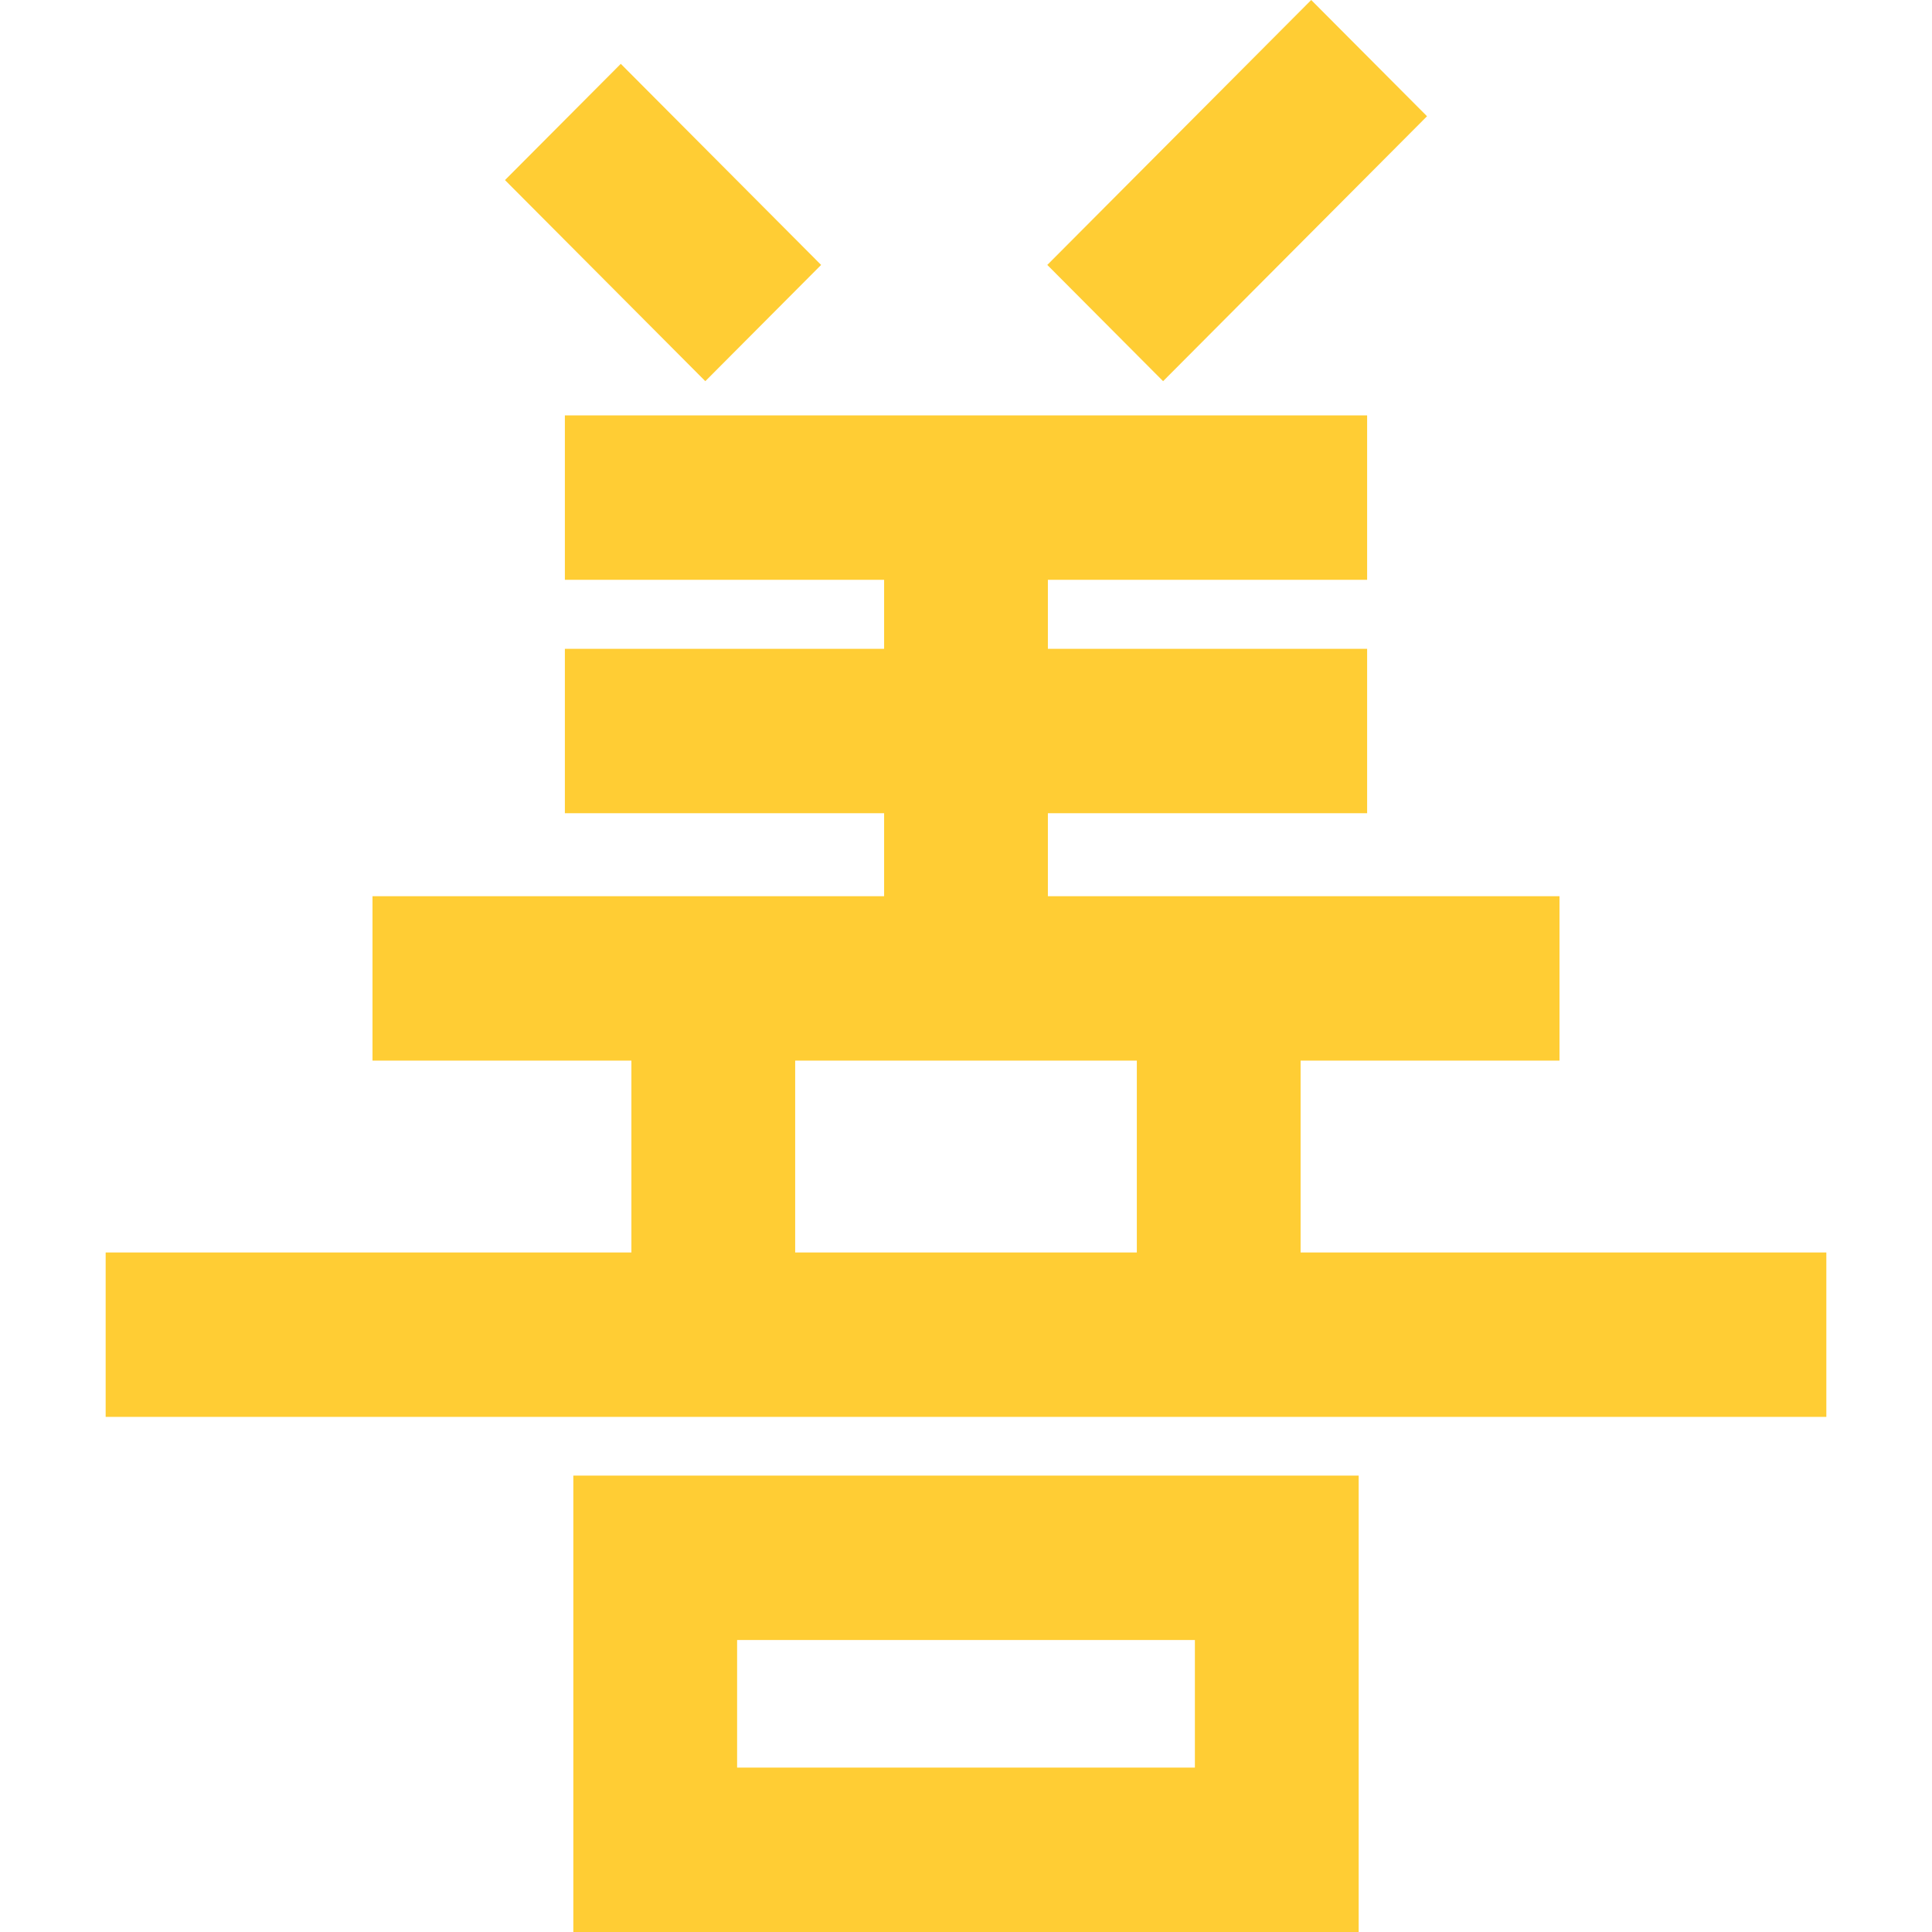
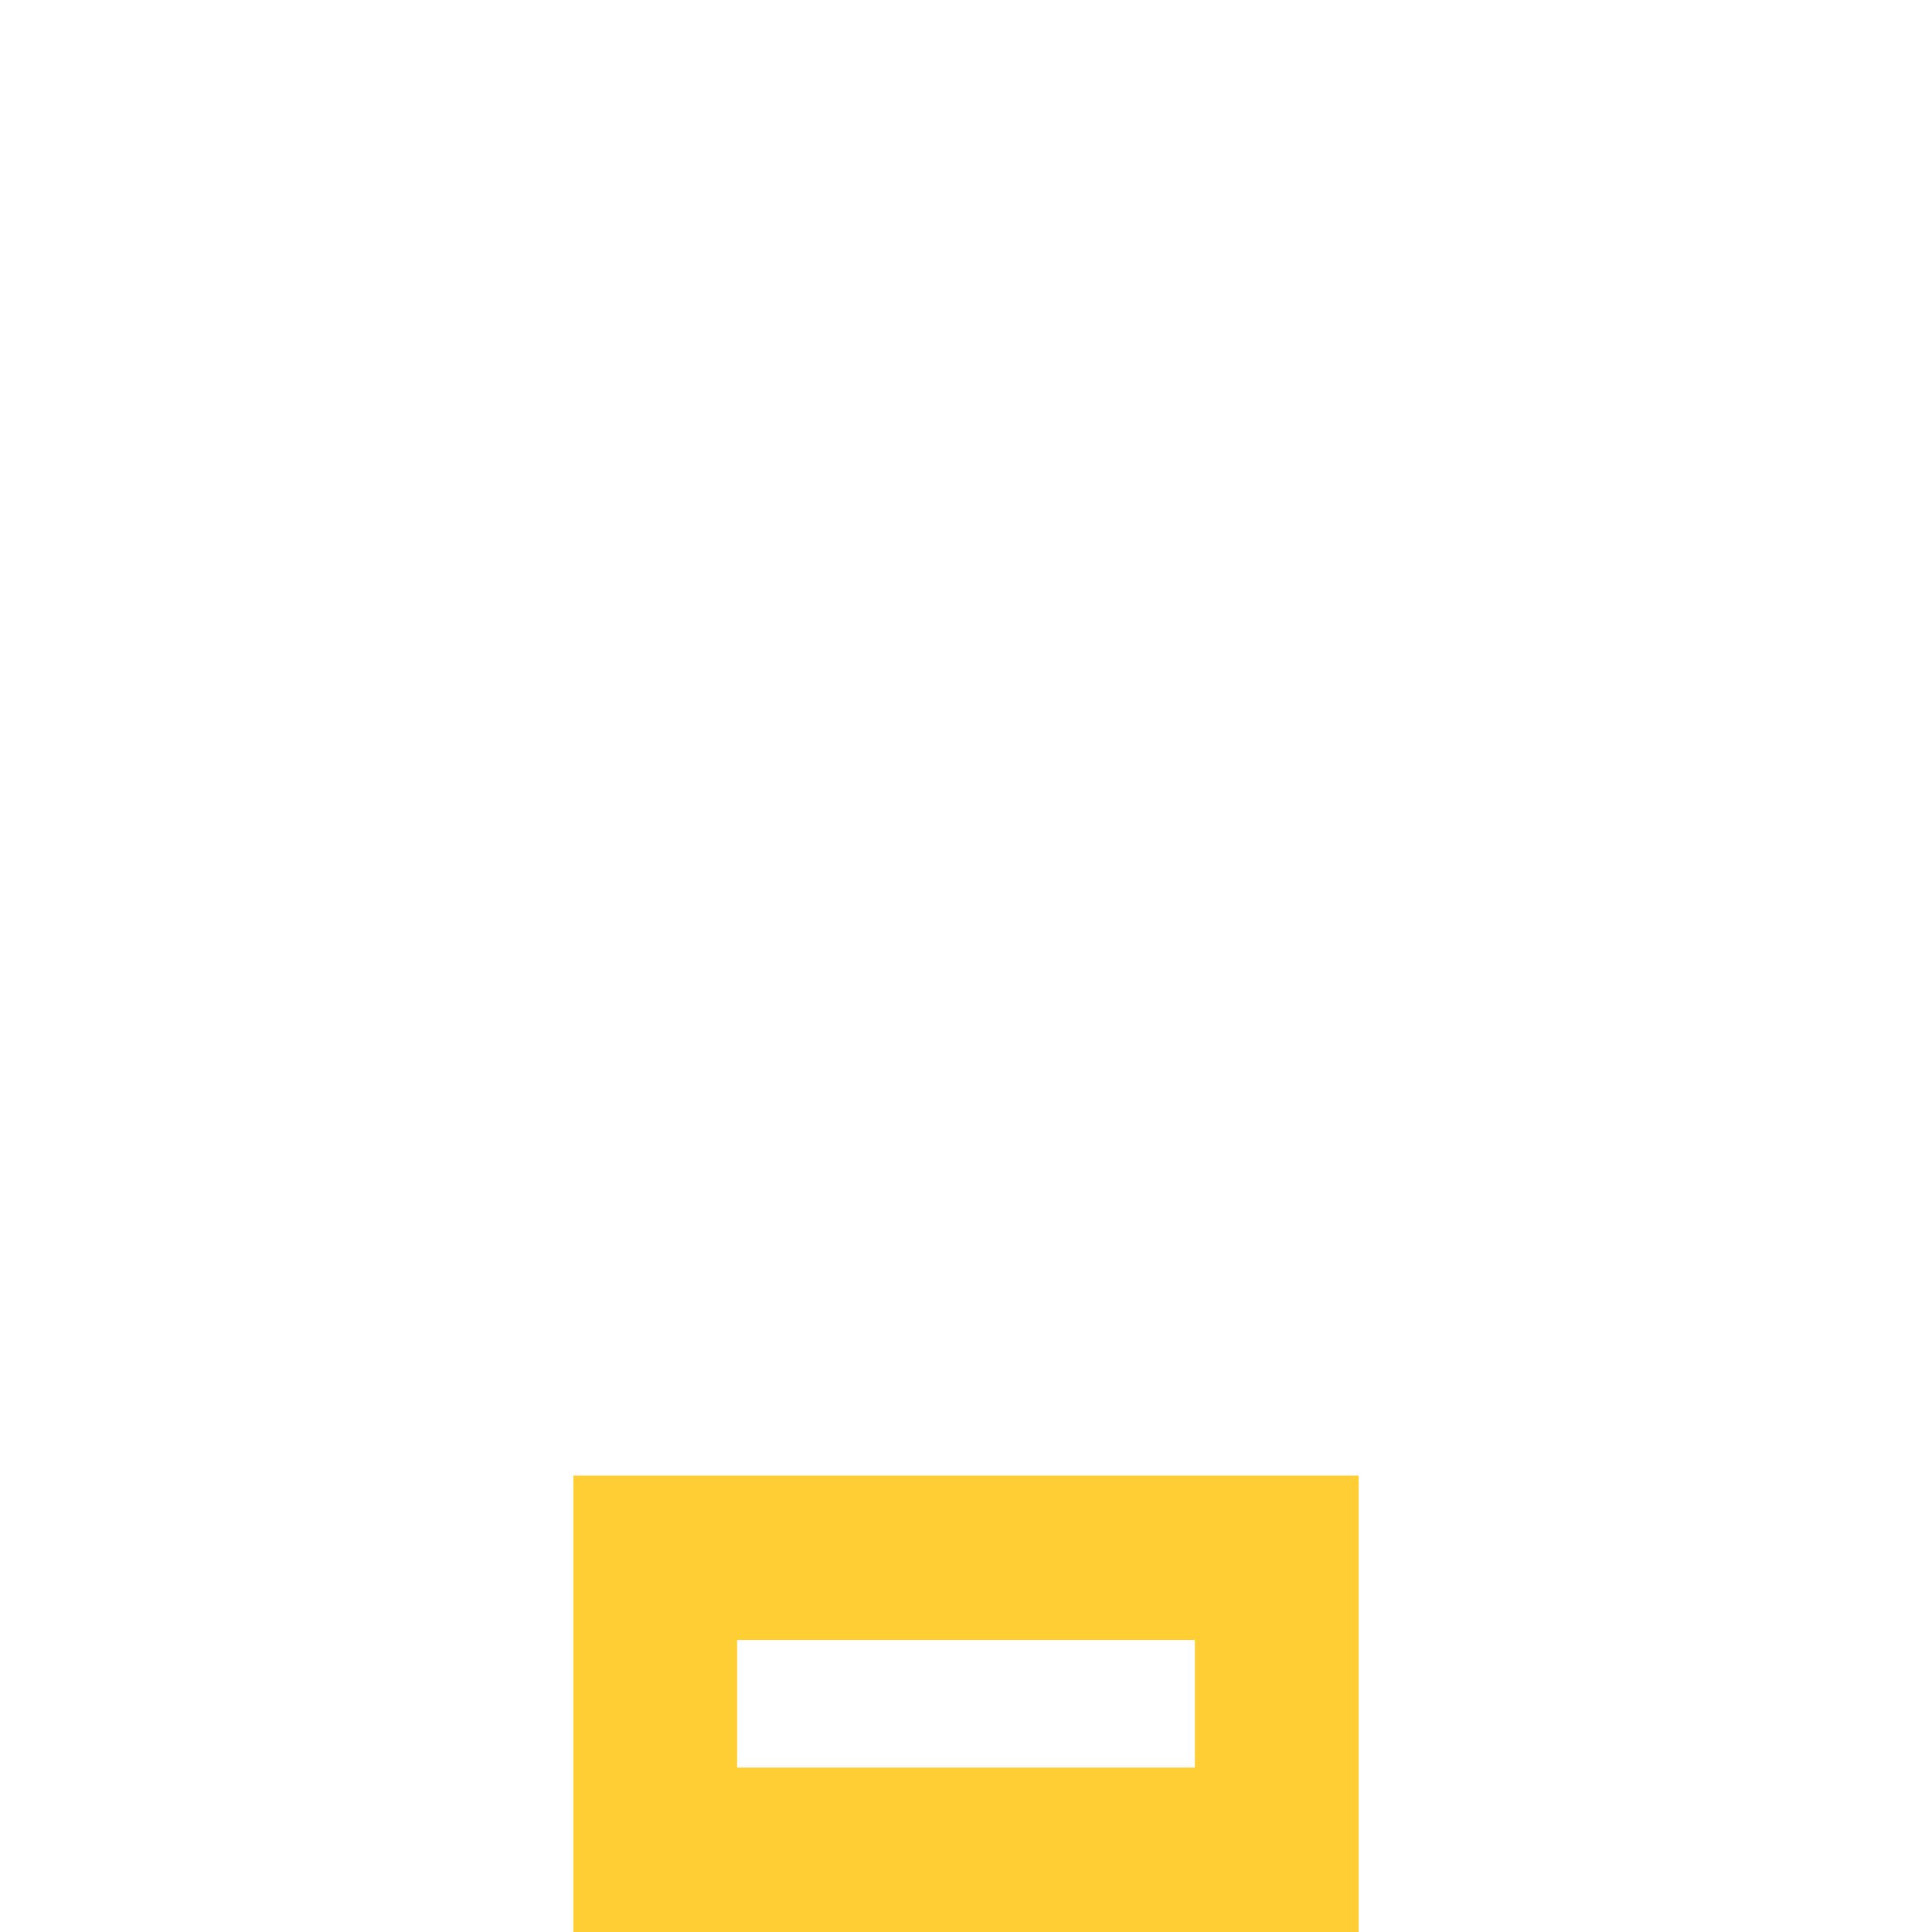
<svg xmlns="http://www.w3.org/2000/svg" width="512" height="512" viewBox="0 0 512 512" fill="none">
-   <path d="M277.544 70.21L347.485 0L378.174 30.807L308.233 101.017L277.544 70.21Z" fill="#FFCD34" />
-   <path d="M217.604 70.21L164.515 16.918L133.826 47.724L186.915 101.017L217.604 70.21Z" fill="#FFCD34" />
  <path fill-rule="evenodd" clip-rule="evenodd" d="M151.94 512V391.05H360.06V512H151.94ZM195.341 434.617H316.659V468.433H195.341V434.617Z" fill="#FFCD34" />
-   <path fill-rule="evenodd" clip-rule="evenodd" d="M362.303 110.086V153.654H277.7V171.944H362.303V215.512H277.7V237.505H413.281V281.072H344.672V331.921H484V375.489H28V331.921H167.328V281.072H98.719V237.505H234.3V215.512H149.697V171.944H234.3V153.654H149.697V110.086H362.303ZM210.729 281.072H301.272V331.921H210.729V281.072Z" fill="#FFCD34" />
</svg>